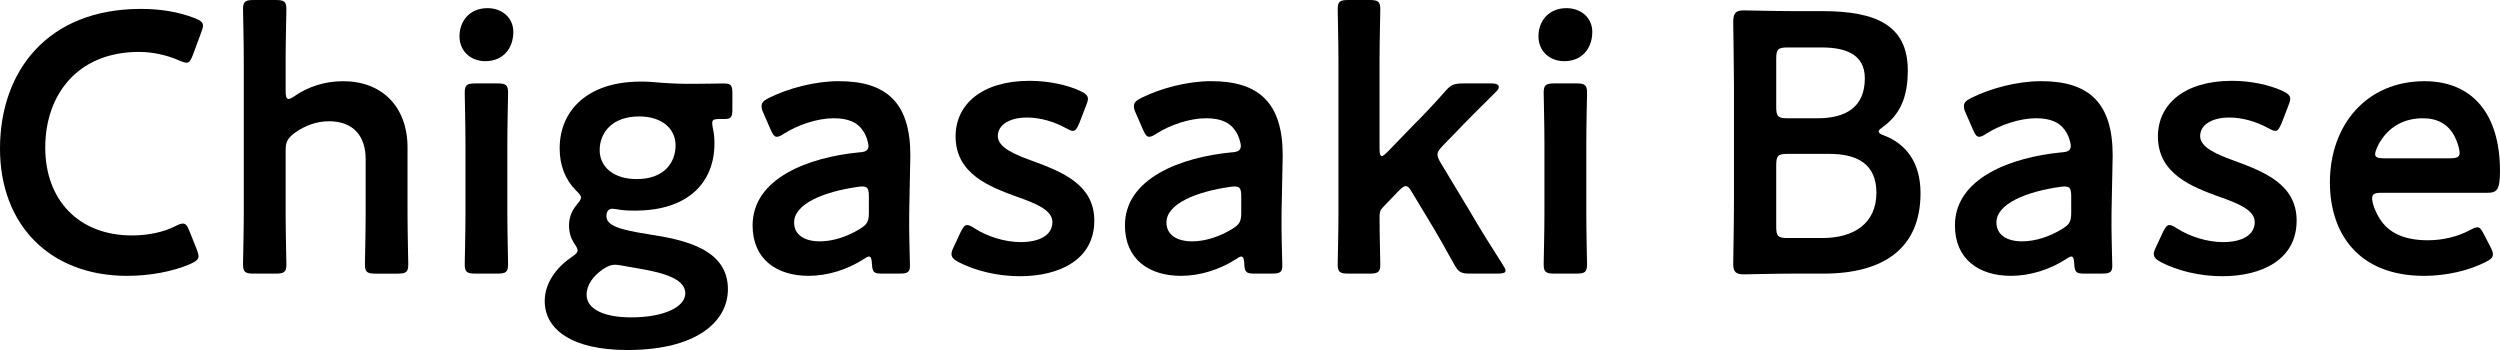
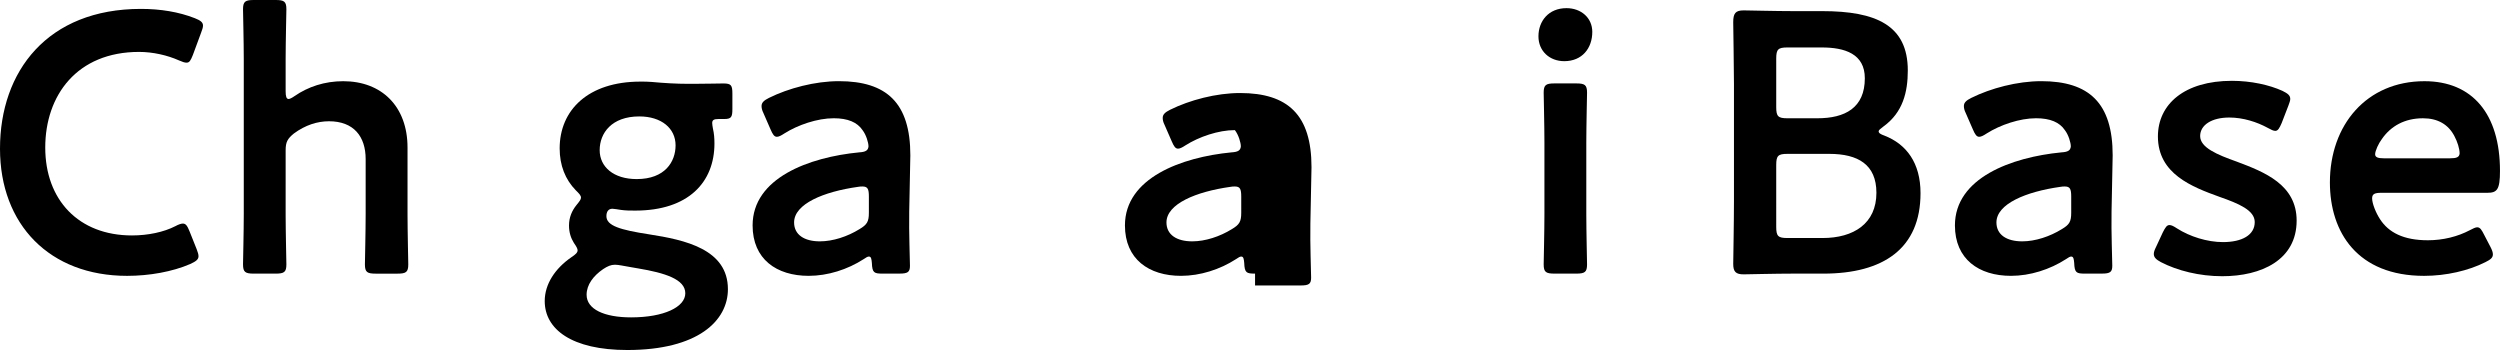
<svg xmlns="http://www.w3.org/2000/svg" version="1.1" id="レイヤー_1" x="0px" y="0px" viewBox="0 0 200 28" style="enable-background:new 0 0 200 28;" xml:space="preserve">
  <g>
    <g>
      <path d="M15.881,20.496c0,0.267-0.209,0.415-0.658,0.623c-1.435,0.623-3.289,0.949-5.054,0.949C3.978,22.068,0,17.975,0,11.894    C0,5.695,3.799,0.712,11.276,0.712c1.555,0,3.02,0.238,4.306,0.742c0.449,0.178,0.658,0.326,0.658,0.593    c0,0.148-0.059,0.326-0.15,0.563l-0.657,1.78c-0.18,0.445-0.27,0.623-0.509,0.623c-0.149,0-0.328-0.059-0.598-0.178    c-0.928-0.415-2.094-0.682-3.2-0.682c-4.965,0-7.506,3.47-7.506,7.653c0,4.182,2.662,7.029,6.938,7.029    c1.286,0,2.543-0.266,3.47-0.742c0.269-0.148,0.478-0.208,0.598-0.208c0.24,0,0.358,0.178,0.538,0.623l0.568,1.424    C15.821,20.169,15.881,20.347,15.881,20.496z" />
      <path d="M22.851,17.144c0,1.335,0.06,3.797,0.06,4.005c0,0.623-0.179,0.741-0.867,0.741h-1.734c-0.688,0-0.868-0.118-0.868-0.741    c0-0.208,0.06-2.67,0.06-4.005V4.746c0-1.335-0.06-3.797-0.06-4.004c0-0.623,0.18-0.742,0.868-0.742h1.734    c0.688,0,0.867,0.118,0.867,0.742c0,0.208-0.06,2.669-0.06,4.004v2.551c0,0.415,0.06,0.623,0.24,0.623    c0.09,0,0.269-0.089,0.479-0.237c1.077-0.742,2.392-1.187,3.888-1.187c3.08,0,5.144,2.017,5.144,5.31v5.339    c0,1.335,0.06,3.797,0.06,4.005c0,0.623-0.179,0.741-0.867,0.741h-1.735c-0.688,0-0.867-0.118-0.867-0.741    c0-0.208,0.059-2.67,0.059-4.005v-4.419c0-1.809-0.957-3.025-2.931-3.025c-0.927,0-1.885,0.296-2.812,0.979    c-0.508,0.415-0.658,0.682-0.658,1.335V17.144z" />
-       <path d="M41.066,2.551c0,1.305-0.807,2.343-2.243,2.343c-1.166,0-2.063-0.801-2.063-1.988c0-1.216,0.806-2.254,2.243-2.254    C40.169,0.652,41.066,1.424,41.066,2.551z M38.045,21.889c-0.687,0-0.867-0.118-0.867-0.741c0-0.208,0.059-2.67,0.059-4.005    v-5.724c0-1.335-0.059-3.797-0.059-4.004c0-0.623,0.179-0.742,0.867-0.742h1.735c0.687,0,0.867,0.119,0.867,0.742    c0,0.208-0.059,2.669-0.059,4.004v5.724c0,1.335,0.059,3.797,0.059,4.005c0,0.623-0.18,0.741-0.867,0.741H38.045z" />
      <path d="M51.922,18.746c2.871,0.445,6.311,1.187,6.311,4.39c0,2.521-2.393,4.865-8.046,4.865c-4.455,0-6.609-1.661-6.609-3.915    c0-1.364,0.837-2.61,2.122-3.5c0.359-0.237,0.509-0.385,0.509-0.563c0-0.119-0.091-0.296-0.299-0.593    c-0.24-0.386-0.389-0.83-0.389-1.394c0-0.653,0.24-1.187,0.598-1.631c0.24-0.297,0.36-0.445,0.36-0.593    c0-0.178-0.15-0.326-0.42-0.593c-0.837-0.86-1.286-1.987-1.286-3.351c0-3.055,2.273-5.339,6.461-5.339    c0.329,0,0.627,0,0.927,0.029c0.957,0.089,1.943,0.148,2.871,0.148h0.478c0.867,0,1.974-0.029,2.363-0.029    c0.628,0,0.718,0.148,0.718,0.83V8.72c0,0.653-0.09,0.801-0.658,0.801h-0.448c-0.389,0-0.508,0.089-0.508,0.326    c0,0.119,0.029,0.267,0.059,0.445c0.09,0.386,0.12,0.771,0.12,1.187c0,3.085-2.064,5.369-6.34,5.369c-0.389,0-0.778,0-1.166-0.059    c-0.18-0.029-0.539-0.089-0.658-0.089c-0.3,0-0.479,0.208-0.479,0.593C48.513,18.063,49.619,18.39,51.922,18.746z M49.2,21.178    c-0.328,0-0.598,0.119-0.956,0.356c-0.778,0.534-1.316,1.246-1.316,2.047c0,1.157,1.406,1.809,3.56,1.809    c2.632,0,4.336-0.83,4.336-1.928c0-1.127-1.645-1.631-3.768-1.988c-0.45-0.089-0.928-0.148-1.346-0.237    C49.529,21.207,49.35,21.178,49.2,21.178z M47.974,12.013c0,1.334,1.107,2.313,2.961,2.313c2.273,0,3.111-1.394,3.111-2.699    c0-1.364-1.136-2.313-2.9-2.313C48.931,9.313,47.974,10.648,47.974,12.013z" />
      <path d="M70.616,21.889c-0.687,0-0.837-0.059-0.867-0.86c-0.03-0.326-0.059-0.505-0.239-0.505c-0.091,0-0.21,0.059-0.419,0.208    c-1.287,0.831-2.872,1.335-4.397,1.335c-2.572,0-4.486-1.335-4.486-4.034c0-3.797,4.516-5.458,8.523-5.844    c0.509-0.029,0.719-0.148,0.748-0.475c0-0.296-0.179-0.919-0.478-1.305c-0.419-0.623-1.166-0.949-2.303-0.949    c-1.316,0-2.871,0.534-3.948,1.216c-0.27,0.178-0.449,0.267-0.599,0.267c-0.208,0-0.329-0.178-0.508-0.593l-0.569-1.305    c-0.119-0.237-0.149-0.415-0.149-0.563c0-0.267,0.18-0.445,0.599-0.653c1.555-0.771,3.678-1.335,5.592-1.335    c3.828,0,5.712,1.75,5.712,5.932l-0.09,4.508c-0.03,1.691,0.059,3.827,0.059,4.331c0,0.505-0.179,0.623-0.837,0.623H70.616z     M69,14.919c-0.12,0-0.209,0-0.359,0.029c-2.751,0.386-5.113,1.364-5.113,2.847c0,0.979,0.807,1.513,2.063,1.513    c1.047,0,2.213-0.385,3.171-0.979c0.598-0.356,0.748-0.593,0.748-1.305V15.72C69.51,15.127,69.419,14.919,69,14.919z" />
-       <path d="M87.545,17.648c0,3.144-2.812,4.449-5.953,4.449c-1.825,0-3.589-0.445-4.905-1.127c-0.387-0.208-0.568-0.386-0.568-0.653    c0-0.148,0.059-0.326,0.18-0.563l0.537-1.157c0.21-0.415,0.329-0.593,0.538-0.593c0.15,0,0.329,0.089,0.599,0.267    c1.016,0.653,2.422,1.097,3.678,1.097c1.525,0,2.542-0.563,2.542-1.601c0-0.949-1.286-1.483-2.811-2.017    c-2.214-0.801-4.935-1.839-4.935-4.835c0-2.58,2.123-4.449,5.922-4.449c1.525,0,2.99,0.326,4.037,0.801    c0.419,0.208,0.629,0.356,0.629,0.652c0,0.119-0.06,0.297-0.15,0.534l-0.538,1.394c-0.18,0.415-0.299,0.623-0.509,0.623    c-0.149,0-0.329-0.089-0.598-0.237c-0.867-0.475-1.973-0.831-3.08-0.831c-1.406,0-2.333,0.593-2.333,1.483    c0,0.92,1.346,1.483,2.931,2.047C84.972,13.763,87.545,14.771,87.545,17.648z" />
-       <path d="M100.404,21.889c-0.687,0-0.837-0.059-0.867-0.86c-0.03-0.326-0.06-0.505-0.24-0.505c-0.09,0-0.209,0.059-0.419,0.208    c-1.286,0.831-2.871,1.335-4.397,1.335c-2.572,0-4.486-1.335-4.486-4.034c0-3.797,4.517-5.458,8.524-5.844    c0.509-0.029,0.718-0.148,0.748-0.475c0-0.296-0.179-0.919-0.478-1.305c-0.419-0.623-1.166-0.949-2.304-0.949    c-1.316,0-2.87,0.534-3.947,1.216c-0.27,0.178-0.45,0.267-0.599,0.267c-0.209,0-0.329-0.178-0.508-0.593l-0.569-1.305    c-0.12-0.237-0.149-0.415-0.149-0.563c0-0.267,0.179-0.445,0.598-0.653c1.556-0.771,3.678-1.335,5.592-1.335    c3.828,0,5.713,1.75,5.713,5.932l-0.09,4.508c-0.031,1.691,0.059,3.827,0.059,4.331c0,0.505-0.18,0.623-0.837,0.623H100.404z     M98.79,14.919c-0.121,0-0.21,0-0.359,0.029c-2.751,0.386-5.114,1.364-5.114,2.847c0,0.979,0.808,1.513,2.064,1.513    c1.047,0,2.213-0.385,3.17-0.979c0.598-0.356,0.748-0.593,0.748-1.305V15.72C99.298,15.127,99.208,14.919,98.79,14.919z" />
-       <path d="M110.634,16.58c-0.24,0.267-0.27,0.386-0.27,0.86c0,1.186,0.06,3.5,0.06,3.708c0,0.623-0.179,0.741-0.867,0.741h-1.675    c-0.688,0-0.867-0.118-0.867-0.741c0-0.208,0.06-2.67,0.06-4.005V4.746c0-1.335-0.06-3.797-0.06-4.004    c0-0.623,0.179-0.742,0.867-0.742h1.675c0.688,0,0.867,0.118,0.867,0.742c0,0.208-0.06,2.669-0.06,4.004v7.178    c0,0.385,0.06,0.563,0.18,0.563c0.09,0,0.239-0.119,0.449-0.326l2.093-2.165c0.837-0.83,1.645-1.691,2.483-2.64    c0.478-0.563,0.718-0.682,1.495-0.682h2.303c0.359,0,0.538,0.119,0.538,0.267c0,0.119-0.06,0.238-0.179,0.356    c-1.256,1.246-2.364,2.343-3.41,3.441l-0.868,0.89C115.15,11.953,115,12.131,115,12.368c0,0.178,0.09,0.386,0.269,0.682    l2.393,3.975c0.687,1.186,1.555,2.58,2.542,4.123c0.149,0.237,0.239,0.385,0.239,0.504c0,0.178-0.208,0.237-0.657,0.237h-2.154    c-0.778,0-0.957-0.118-1.315-0.771c-0.688-1.246-1.377-2.462-2.064-3.589l-1.286-2.135c-0.18-0.326-0.329-0.505-0.508-0.505    c-0.15,0-0.329,0.148-0.569,0.386L110.634,16.58z" />
+       <path d="M100.404,21.889c-0.687,0-0.837-0.059-0.867-0.86c-0.03-0.326-0.06-0.505-0.24-0.505c-0.09,0-0.209,0.059-0.419,0.208    c-1.286,0.831-2.871,1.335-4.397,1.335c-2.572,0-4.486-1.335-4.486-4.034c0-3.797,4.517-5.458,8.524-5.844    c0.509-0.029,0.718-0.148,0.748-0.475c0-0.296-0.179-0.919-0.478-1.305c-1.316,0-2.87,0.534-3.947,1.216c-0.27,0.178-0.45,0.267-0.599,0.267c-0.209,0-0.329-0.178-0.508-0.593l-0.569-1.305    c-0.12-0.237-0.149-0.415-0.149-0.563c0-0.267,0.179-0.445,0.598-0.653c1.556-0.771,3.678-1.335,5.592-1.335    c3.828,0,5.713,1.75,5.713,5.932l-0.09,4.508c-0.031,1.691,0.059,3.827,0.059,4.331c0,0.505-0.18,0.623-0.837,0.623H100.404z     M98.79,14.919c-0.121,0-0.21,0-0.359,0.029c-2.751,0.386-5.114,1.364-5.114,2.847c0,0.979,0.808,1.513,2.064,1.513    c1.047,0,2.213-0.385,3.17-0.979c0.598-0.356,0.748-0.593,0.748-1.305V15.72C99.298,15.127,99.208,14.919,98.79,14.919z" />
      <path d="M127.383,2.551c0,1.305-0.808,2.343-2.243,2.343c-1.166,0-2.064-0.801-2.064-1.988c0-1.216,0.808-2.254,2.243-2.254    C126.485,0.652,127.383,1.424,127.383,2.551z M124.361,21.889c-0.687,0-0.867-0.118-0.867-0.741c0-0.208,0.06-2.67,0.06-4.005    v-5.724c0-1.335-0.06-3.797-0.06-4.004c0-0.623,0.179-0.742,0.867-0.742h1.735c0.688,0,0.868,0.119,0.868,0.742    c0,0.208-0.06,2.669-0.06,4.004v5.724c0,1.335,0.06,3.797,0.06,4.005c0,0.623-0.18,0.741-0.868,0.741H124.361z" />
      <path d="M143.473,21.889c-1.406,0-3.769,0.059-3.978,0.059c-0.628,0-0.837-0.208-0.837-0.83c0-0.208,0.059-3.411,0.059-5.072    V6.733c0-1.453-0.059-4.449-0.059-4.953c0-0.712,0.18-0.949,0.837-0.949c0.329,0,2.572,0.059,3.978,0.059h2.303    c4.307,0,6.848,1.127,6.848,4.746c0,1.72-0.387,3.351-1.943,4.479c-0.24,0.178-0.389,0.296-0.389,0.385    c0,0.149,0.15,0.238,0.479,0.356c1.735,0.682,2.871,2.165,2.871,4.598c0,4.419-2.961,6.436-7.776,6.436H143.473z M142.098,8.572    c0,0.742,0.15,0.89,0.898,0.89h2.392c2.213,0,3.798-0.83,3.798-3.203c0-1.958-1.614-2.462-3.439-2.462h-2.751    c-0.748,0-0.898,0.148-0.898,0.89V8.572z M142.098,18.152c0,0.742,0.15,0.89,0.898,0.89h2.811c2.482,0,4.306-1.157,4.306-3.618    c0-2.254-1.465-3.114-3.768-3.114h-3.349c-0.748,0-0.898,0.148-0.898,0.89V18.152z" />
      <path d="M166.802,21.889c-0.687,0-0.837-0.059-0.867-0.86c-0.03-0.326-0.059-0.505-0.239-0.505c-0.091,0-0.21,0.059-0.419,0.208    c-1.287,0.831-2.872,1.335-4.397,1.335c-2.572,0-4.486-1.335-4.486-4.034c0-3.797,4.516-5.458,8.523-5.844    c0.509-0.029,0.719-0.148,0.748-0.475c0-0.296-0.179-0.919-0.478-1.305c-0.419-0.623-1.166-0.949-2.303-0.949    c-1.316,0-2.871,0.534-3.948,1.216c-0.27,0.178-0.449,0.267-0.599,0.267c-0.208,0-0.329-0.178-0.508-0.593l-0.569-1.305    c-0.119-0.237-0.149-0.415-0.149-0.563c0-0.267,0.18-0.445,0.599-0.653c1.555-0.771,3.678-1.335,5.592-1.335    c3.828,0,5.712,1.75,5.712,5.932l-0.09,4.508c-0.03,1.691,0.059,3.827,0.059,4.331c0,0.505-0.179,0.623-0.837,0.623H166.802z     M165.187,14.919c-0.12,0-0.209,0-0.359,0.029c-2.751,0.386-5.113,1.364-5.113,2.847c0,0.979,0.807,1.513,2.063,1.513    c1.047,0,2.213-0.385,3.171-0.979c0.598-0.356,0.748-0.593,0.748-1.305V15.72C165.696,15.127,165.605,14.919,165.187,14.919z" />
      <path d="M183.731,17.648c0,3.144-2.812,4.449-5.953,4.449c-1.825,0-3.589-0.445-4.905-1.127c-0.387-0.208-0.568-0.386-0.568-0.653    c0-0.148,0.059-0.326,0.18-0.563l0.537-1.157c0.21-0.415,0.329-0.593,0.538-0.593c0.15,0,0.329,0.089,0.599,0.267    c1.016,0.653,2.422,1.097,3.678,1.097c1.525,0,2.542-0.563,2.542-1.601c0-0.949-1.286-1.483-2.811-2.017    c-2.214-0.801-4.935-1.839-4.935-4.835c0-2.58,2.123-4.449,5.922-4.449c1.525,0,2.99,0.326,4.037,0.801    c0.419,0.208,0.629,0.356,0.629,0.652c0,0.119-0.06,0.297-0.15,0.534l-0.538,1.394c-0.18,0.415-0.299,0.623-0.509,0.623    c-0.149,0-0.329-0.089-0.598-0.237c-0.867-0.475-1.974-0.831-3.08-0.831c-1.406,0-2.333,0.593-2.333,1.483    c0,0.92,1.346,1.483,2.931,2.047C181.159,13.763,183.731,14.771,183.731,17.648z" />
      <path d="M199.252,19.784c0.121,0.238,0.179,0.416,0.179,0.564c0,0.267-0.179,0.415-0.598,0.623    c-1.346,0.682-3.14,1.097-4.905,1.097c-5.324,0-7.536-3.47-7.536-7.474c0-4.598,2.931-8.098,7.566-8.098    c3.828,0,6.041,2.61,6.041,7.178c0,1.513-0.24,1.75-1.016,1.75h-8.465c-0.537,0-0.748,0.089-0.748,0.445    c0,0.415,0.3,1.157,0.629,1.661c0.687,1.068,1.884,1.691,3.828,1.691c1.226,0,2.392-0.296,3.349-0.801    c0.269-0.148,0.479-0.237,0.598-0.237c0.24,0,0.359,0.208,0.569,0.623L199.252,19.784z M196.77,12.28    c0-0.386-0.179-0.949-0.419-1.394c-0.478-0.919-1.315-1.424-2.512-1.424c-1.465,0-2.572,0.623-3.289,1.661    c-0.27,0.356-0.539,0.949-0.539,1.216c0,0.237,0.21,0.326,0.688,0.326h5.294C196.531,12.665,196.74,12.576,196.77,12.28z" />
    </g>
  </g>
</svg>